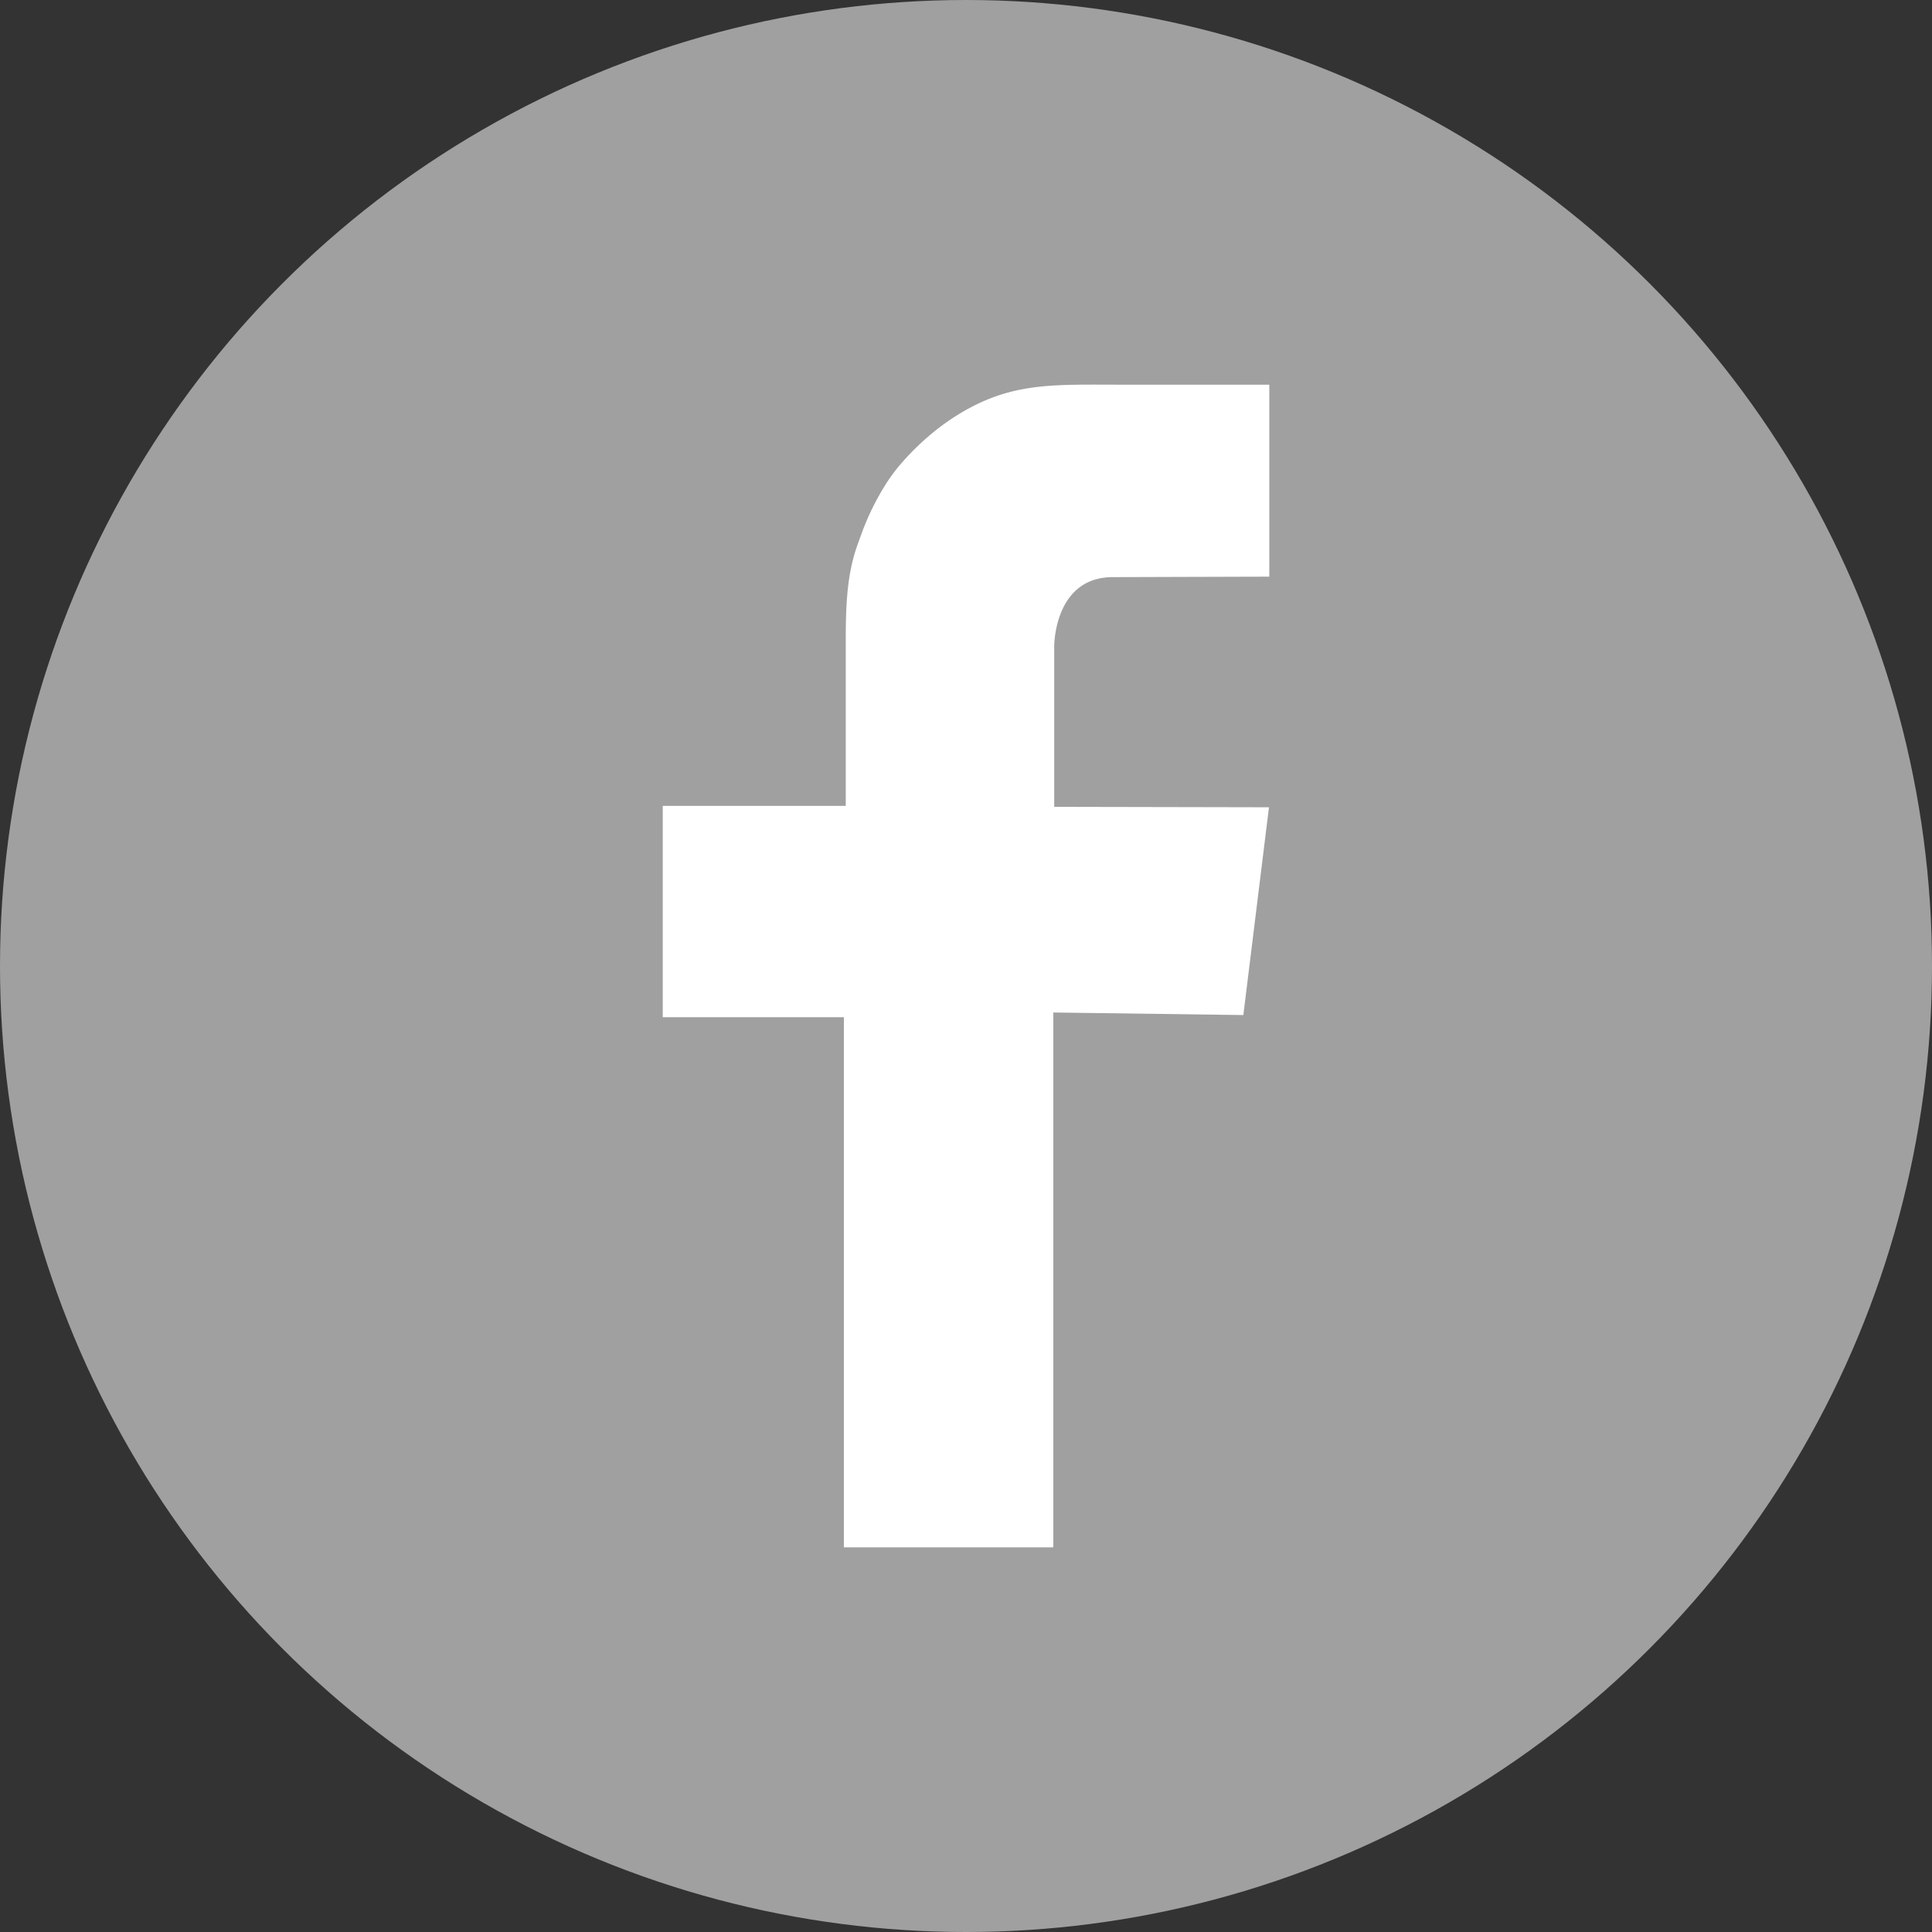
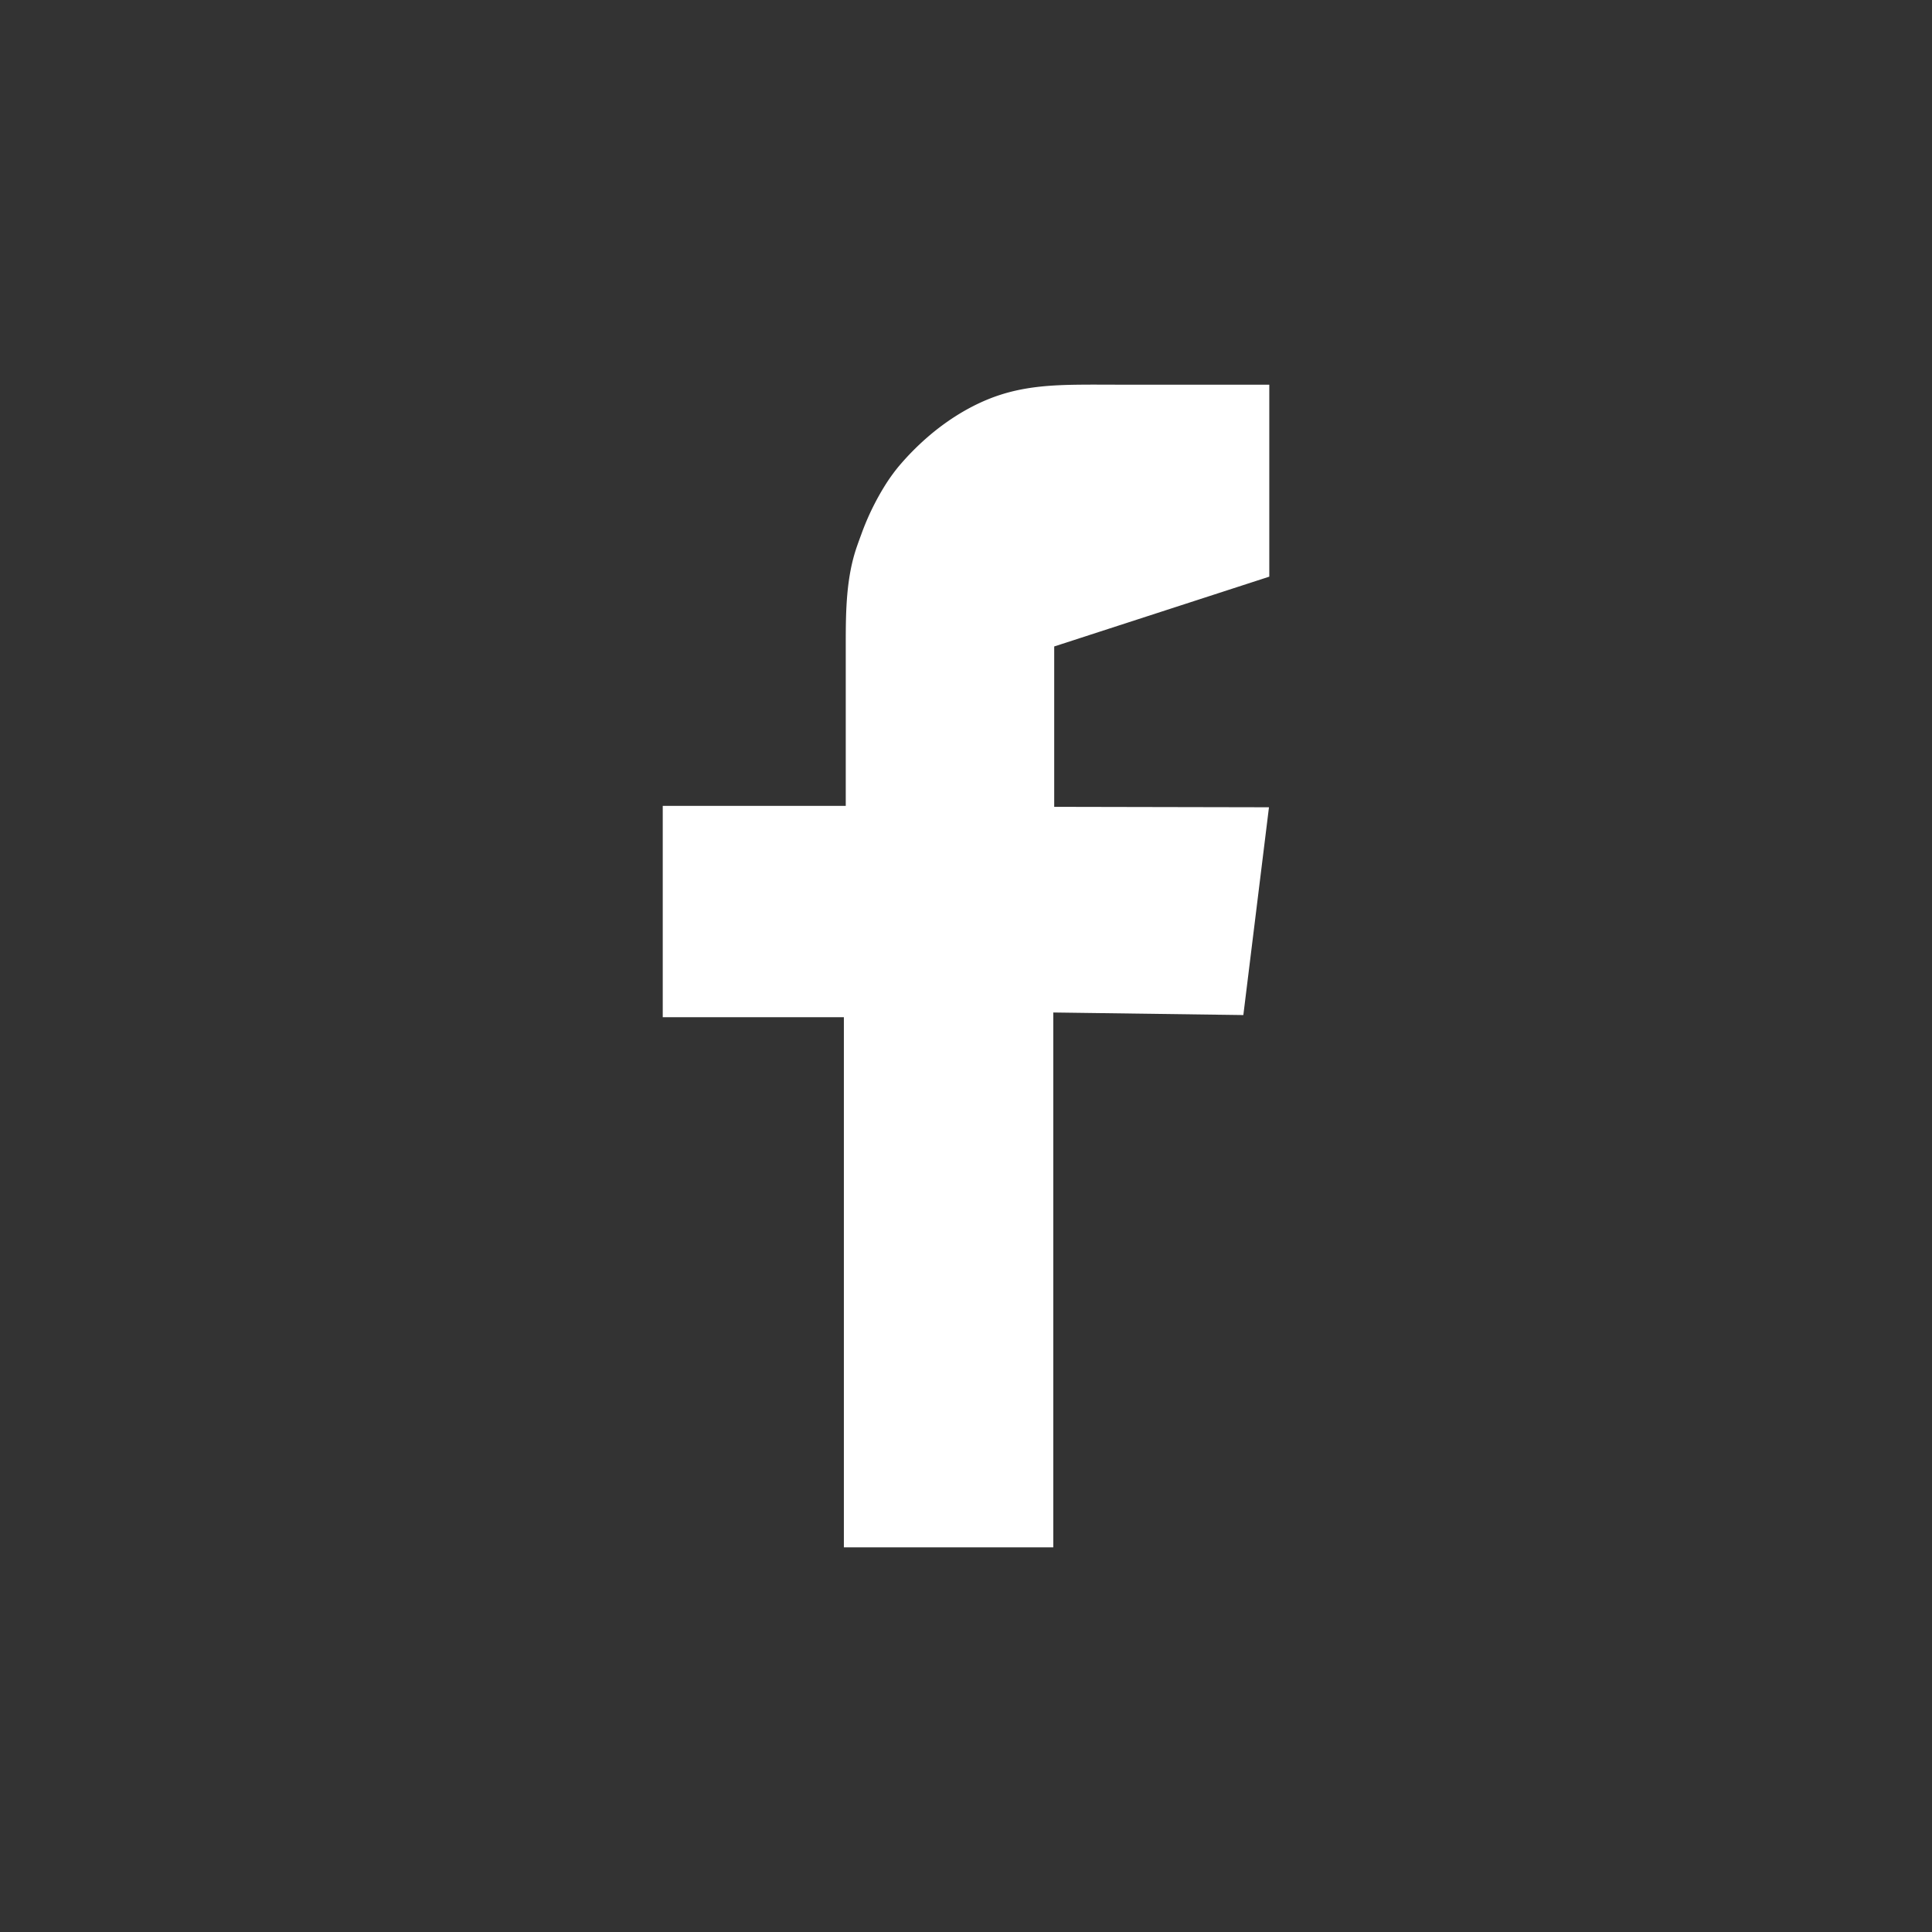
<svg xmlns="http://www.w3.org/2000/svg" id="Facebook" viewBox="0 0 1024 1024">
  <rect x="0" y="0" width="1024" height="1024" fill="#333333" stroke="none" />
  <defs>
    <style>.cls-1{fill:#a0a0a0;}.cls-2{fill:#fff;}</style>
  </defs>
  <title>Монтажная область 1</title>
  <g id="Background">
-     <circle id="bg" class="cls-1" cx="512" cy="512" r="512" />
-   </g>
-   <path id="Facebook-2" data-name="Facebook" class="cls-2" d="M672.75,305.64V203.89H661.54c-9,0-18,0-27,0-11,0-21.94,0-32.91,0-9.67.05-19.34-.09-29,0-14.59.15-28.44.86-42.43,5.37-13.5,4.35-26.16,12-37,21.08A139.92,139.92,0,0,0,476,247.59a98.44,98.44,0,0,0-5.94,8.14,136.11,136.11,0,0,0-13.57,27.53c-.82,2.21-1.63,4.43-2.4,6.66-5.63,16.33-5.82,34.15-5.82,51.3v85.92h-97v112h96v281h111V536.64L659,538l13.58-110.13-113.83-.23v-85s-.25-36.25,30.5-36.75Z" />
+     </g>
+   <path id="Facebook-2" data-name="Facebook" class="cls-2" d="M672.75,305.64V203.89H661.54c-9,0-18,0-27,0-11,0-21.94,0-32.91,0-9.67.05-19.34-.09-29,0-14.59.15-28.44.86-42.43,5.37-13.5,4.35-26.16,12-37,21.08A139.92,139.92,0,0,0,476,247.59a98.44,98.44,0,0,0-5.94,8.14,136.11,136.11,0,0,0-13.57,27.53c-.82,2.21-1.63,4.43-2.4,6.66-5.63,16.33-5.82,34.15-5.82,51.3v85.92h-97v112h96v281h111V536.64L659,538l13.58-110.13-113.83-.23v-85Z" />
</svg>